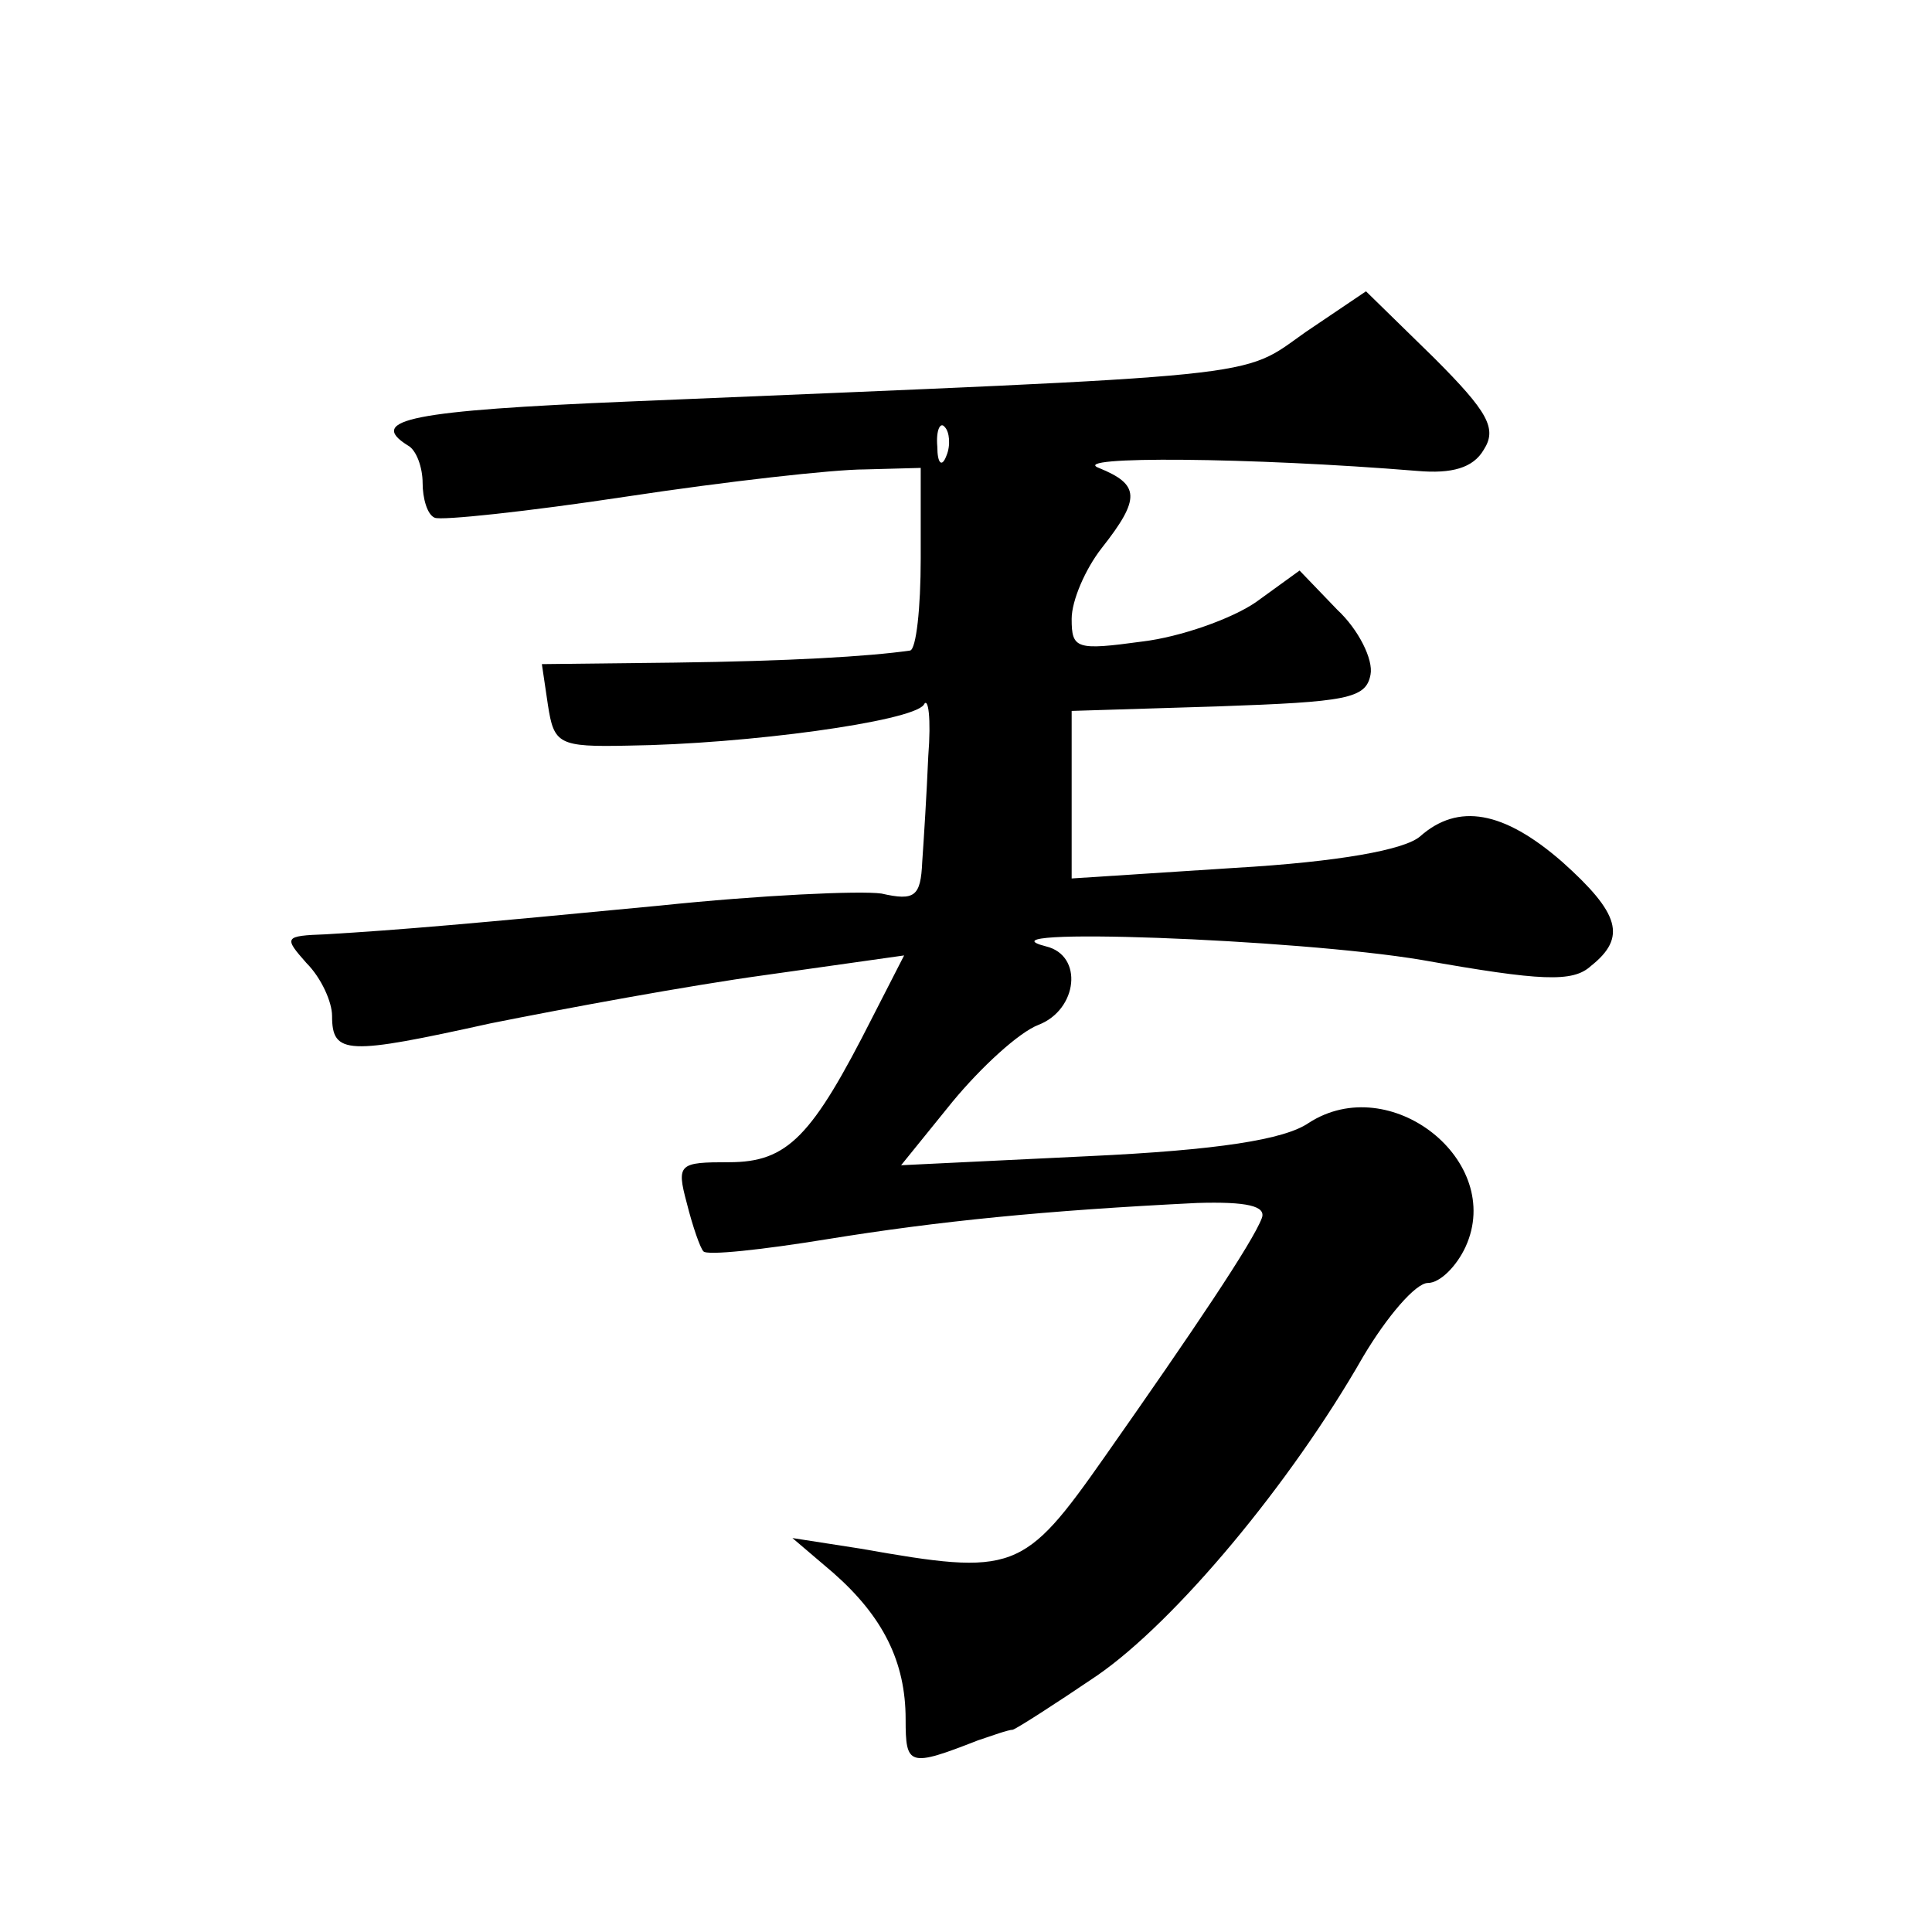
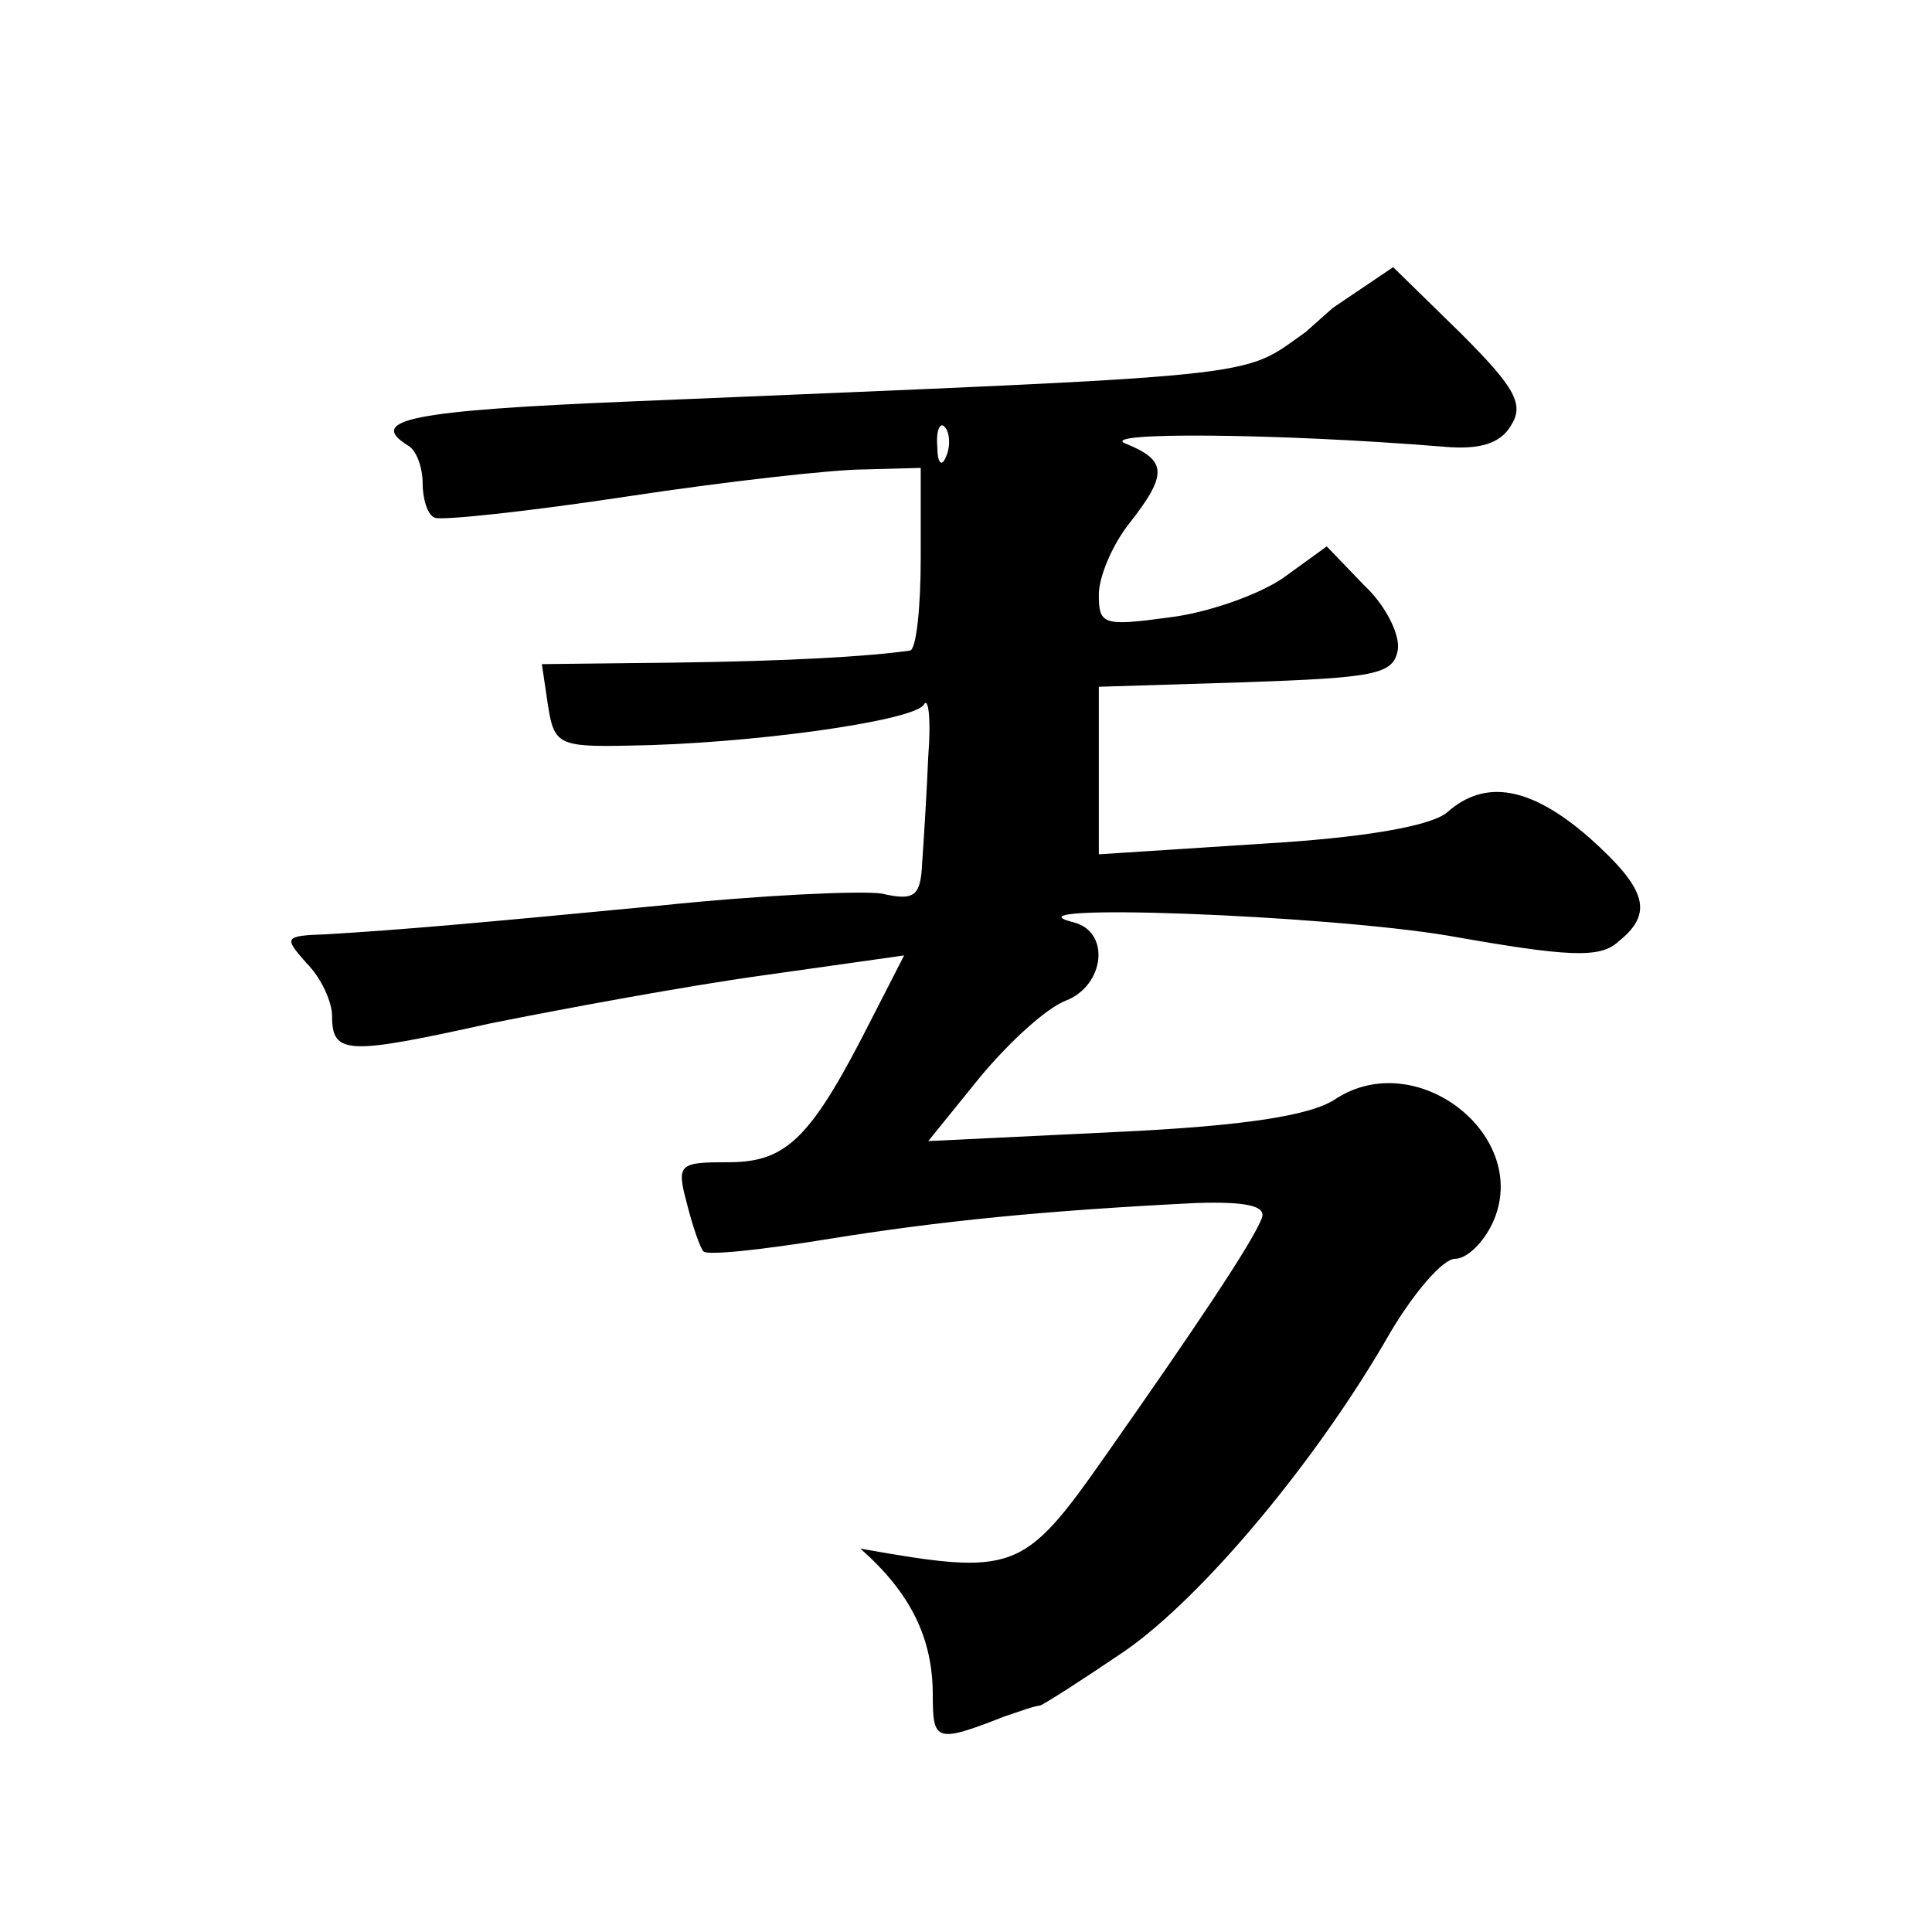
<svg xmlns="http://www.w3.org/2000/svg" version="1.0" width="128pt" height="128pt" viewBox="0 0 128 128" preserveAspectRatio="xMidYMid meet">
  <g transform="translate(0,128) scale(0.1,-0.1)" fill="#0" stroke="none">
-     <path d="M865 1060 c-44 -31 -19 -28 -448 -46 -144 -6 -174 -12 -147 -29 6 -3 10 -15 10 -25 0 -10 3 -21 8 -23 4 -2 61 4 127 14 66 10 137 18 158 18 l37 1 0 -60 c0 -33 -3 -60 -7 -61 -28 -4 -80 -7 -156 -8 l-88 -1 4 -27 c4 -26 7 -28 53 -27 79 1 188 16 196 27 3 6 5 -9 3 -34 -1 -24 -3 -56 -4 -70 -1 -23 -5 -26 -27 -21 -14 2 -80 -1 -147 -8 -125 -12 -171 -16 -221 -19 -28 -1 -28 -2 -13 -19 10 -10 17 -26 17 -35 0 -26 10 -26 105 -5 50 10 131 25 182 32 l92 13 -21 -41 c-40 -79 -56 -96 -95 -96 -33 0 -35 -1 -28 -27 4 -16 9 -30 11 -32 2 -3 39 1 82 8 74 12 144 19 245 24 33 1 46 -2 43 -10 -6 -16 -45 -74 -104 -158 -54 -77 -60 -79 -162 -61 l-45 7 27 -23 c33 -29 48 -59 48 -97 0 -31 2 -32 48 -14 9 3 20 7 23 7 3 1 28 17 56 36 52 36 128 127 176 211 16 27 35 49 43 49 8 0 19 11 25 24 26 57 -50 117 -104 82 -16 -11 -60 -18 -146 -22 l-124 -6 34 42 c19 23 44 46 57 51 26 10 30 46 5 52 -51 13 166 5 249 -9 79 -14 100 -15 112 -4 24 19 19 35 -19 69 -39 34 -69 39 -94 17 -10 -9 -54 -17 -123 -21 l-108 -7 0 55 0 56 97 3 c85 3 98 5 101 21 2 10 -8 30 -22 43 l-25 26 -29 -21 c-16 -11 -50 -23 -75 -26 -44 -6 -47 -5 -47 15 0 12 9 33 20 47 26 33 25 42 -2 53 -21 8 101 7 211 -2 23 -2 37 2 44 14 9 14 3 25 -33 61 l-45 44 -40 -27z m-238 -82 c-3 -8 -6 -5 -6 6 -1 11 2 17 5 13 3 -3 4 -12 1 -19z" />
+     <path d="M865 1060 c-44 -31 -19 -28 -448 -46 -144 -6 -174 -12 -147 -29 6 -3 10 -15 10 -25 0 -10 3 -21 8 -23 4 -2 61 4 127 14 66 10 137 18 158 18 l37 1 0 -60 c0 -33 -3 -60 -7 -61 -28 -4 -80 -7 -156 -8 l-88 -1 4 -27 c4 -26 7 -28 53 -27 79 1 188 16 196 27 3 6 5 -9 3 -34 -1 -24 -3 -56 -4 -70 -1 -23 -5 -26 -27 -21 -14 2 -80 -1 -147 -8 -125 -12 -171 -16 -221 -19 -28 -1 -28 -2 -13 -19 10 -10 17 -26 17 -35 0 -26 10 -26 105 -5 50 10 131 25 182 32 l92 13 -21 -41 c-40 -79 -56 -96 -95 -96 -33 0 -35 -1 -28 -27 4 -16 9 -30 11 -32 2 -3 39 1 82 8 74 12 144 19 245 24 33 1 46 -2 43 -10 -6 -16 -45 -74 -104 -158 -54 -77 -60 -79 -162 -61 c33 -29 48 -59 48 -97 0 -31 2 -32 48 -14 9 3 20 7 23 7 3 1 28 17 56 36 52 36 128 127 176 211 16 27 35 49 43 49 8 0 19 11 25 24 26 57 -50 117 -104 82 -16 -11 -60 -18 -146 -22 l-124 -6 34 42 c19 23 44 46 57 51 26 10 30 46 5 52 -51 13 166 5 249 -9 79 -14 100 -15 112 -4 24 19 19 35 -19 69 -39 34 -69 39 -94 17 -10 -9 -54 -17 -123 -21 l-108 -7 0 55 0 56 97 3 c85 3 98 5 101 21 2 10 -8 30 -22 43 l-25 26 -29 -21 c-16 -11 -50 -23 -75 -26 -44 -6 -47 -5 -47 15 0 12 9 33 20 47 26 33 25 42 -2 53 -21 8 101 7 211 -2 23 -2 37 2 44 14 9 14 3 25 -33 61 l-45 44 -40 -27z m-238 -82 c-3 -8 -6 -5 -6 6 -1 11 2 17 5 13 3 -3 4 -12 1 -19z" />
  </g>
</svg>